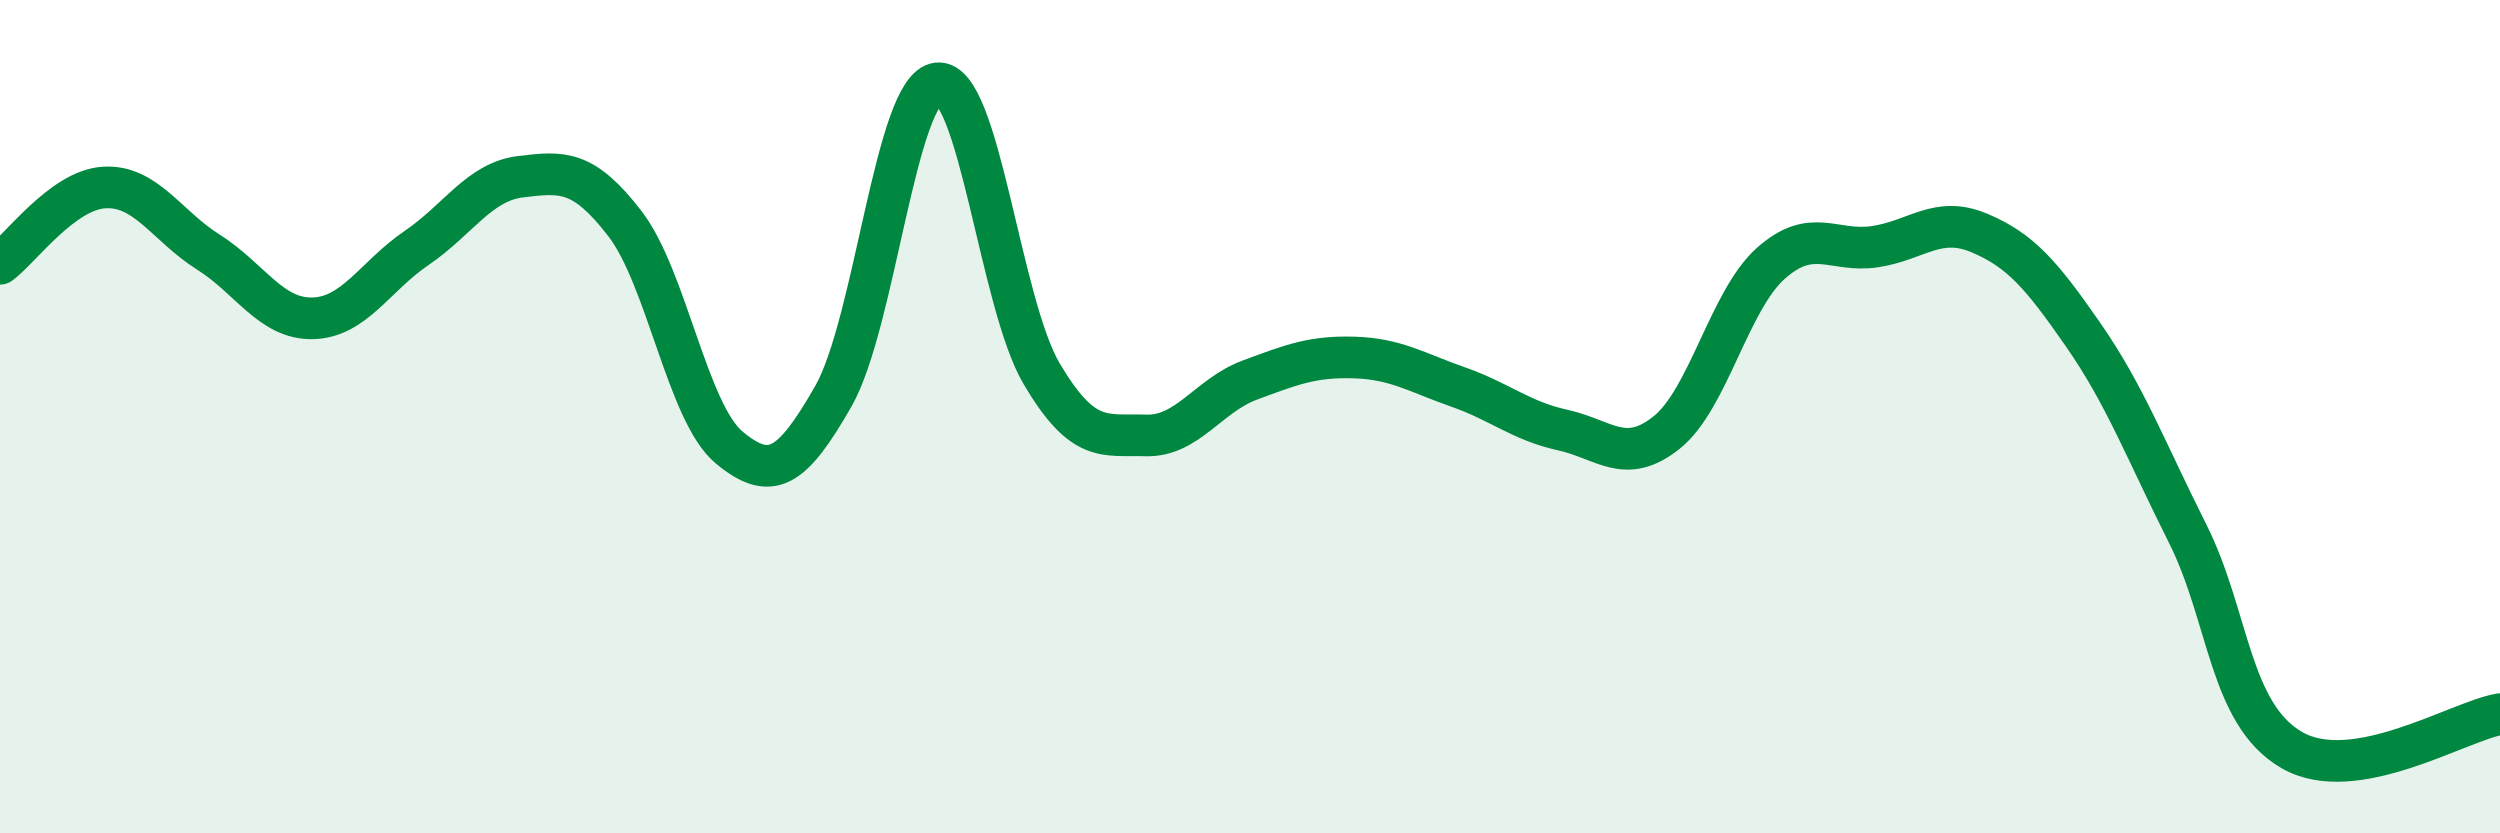
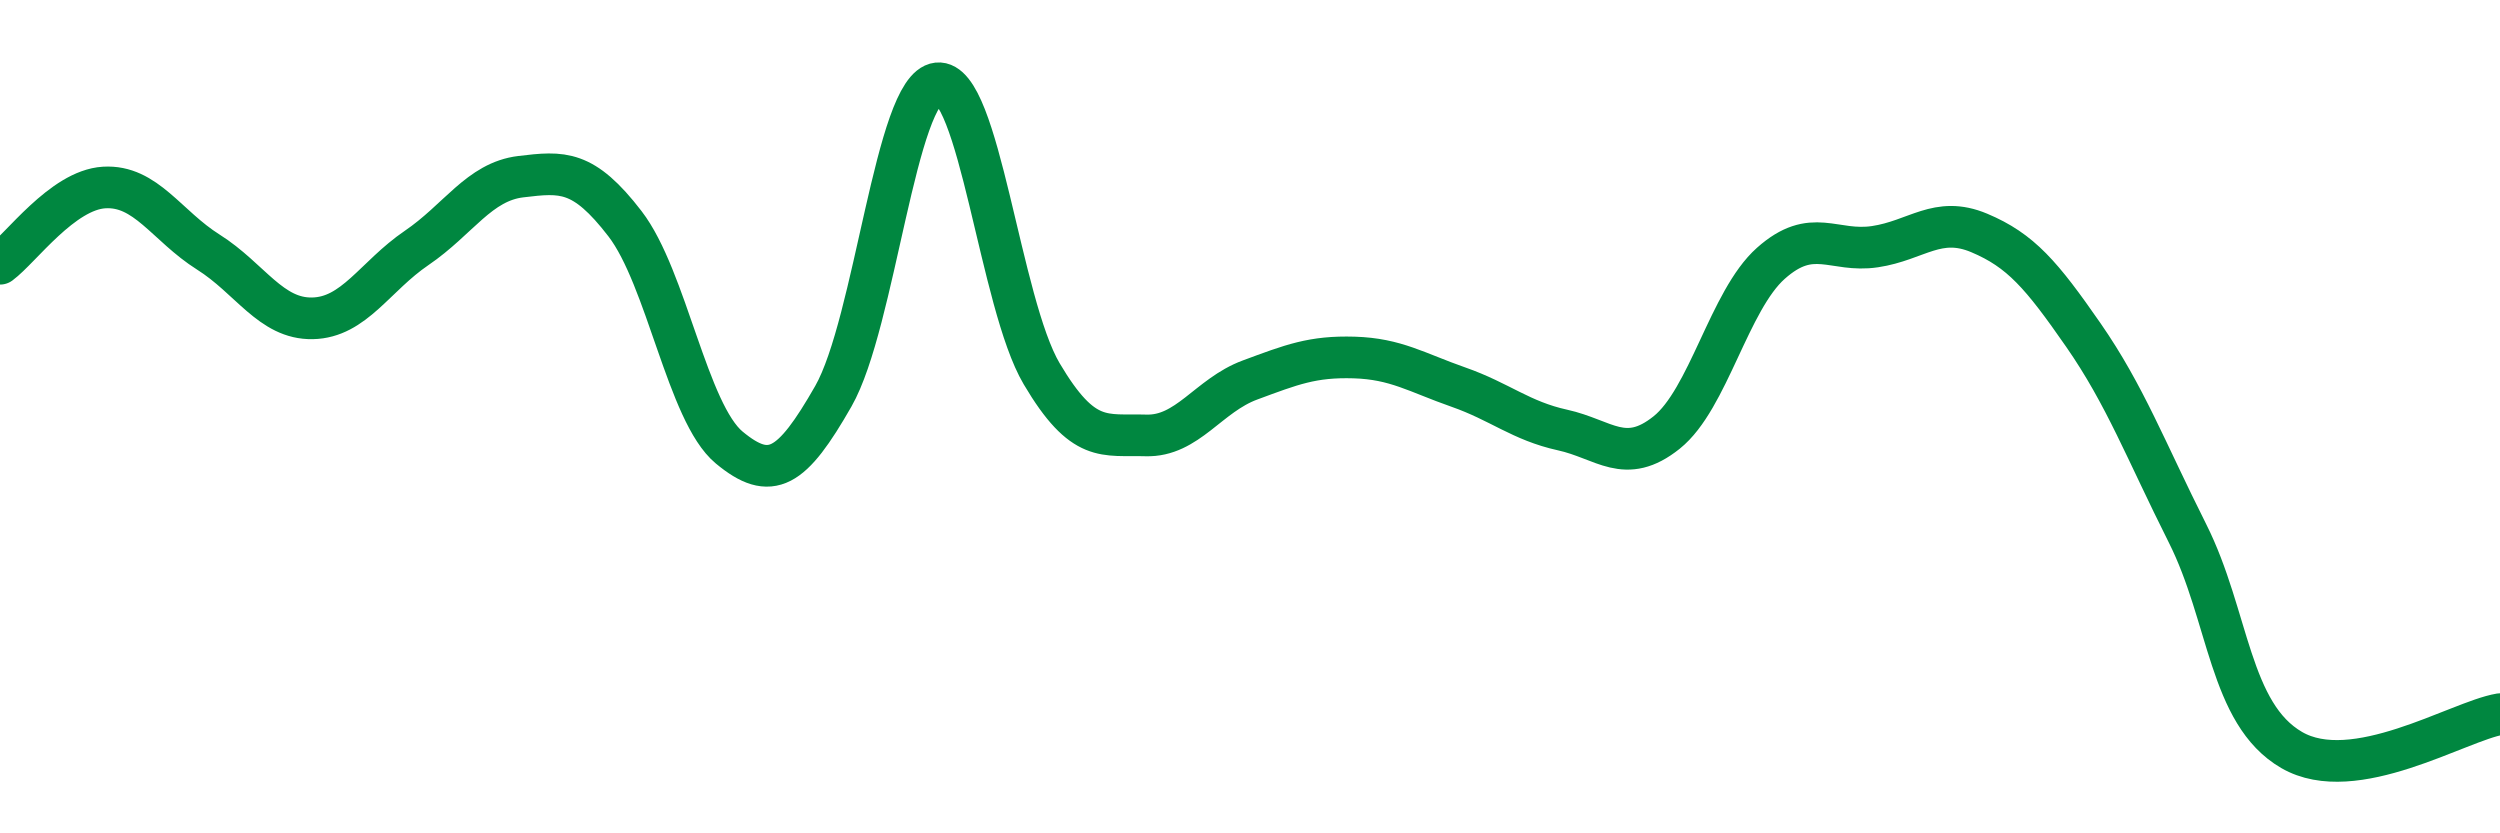
<svg xmlns="http://www.w3.org/2000/svg" width="60" height="20" viewBox="0 0 60 20">
-   <path d="M 0,6.33 C 0.5,5.96 1.5,4.56 2.5,4.5 C 3.5,4.44 4,5.42 5,6.05 C 6,6.68 6.5,7.66 7.5,7.64 C 8.5,7.62 9,6.63 10,5.95 C 11,5.27 11.5,4.36 12.5,4.24 C 13.5,4.12 14,4.07 15,5.37 C 16,6.67 16.5,9.91 17.5,10.74 C 18.5,11.57 19,11.26 20,9.51 C 21,7.76 21.5,2.11 22.5,2 C 23.5,1.89 24,7.28 25,8.97 C 26,10.66 26.5,10.42 27.5,10.45 C 28.5,10.48 29,9.49 30,9.12 C 31,8.75 31.5,8.55 32.5,8.58 C 33.5,8.61 34,8.94 35,9.29 C 36,9.64 36.5,10.1 37.5,10.32 C 38.5,10.54 39,11.18 40,10.38 C 41,9.58 41.5,7.21 42.5,6.32 C 43.5,5.43 44,6.07 45,5.92 C 46,5.77 46.5,5.17 47.5,5.59 C 48.5,6.01 49,6.6 50,8.04 C 51,9.48 51.5,10.81 52.5,12.8 C 53.5,14.79 53.5,17.13 55,18 C 56.5,18.87 59,17.31 60,17.14L60 20L0 20Z" fill="#008740" opacity="0.1" stroke-linecap="round" stroke-linejoin="round" />
  <path d="M 0,6.33 C 0.5,5.96 1.5,4.56 2.5,4.5 C 3.5,4.44 4,5.42 5,6.05 C 6,6.68 6.5,7.66 7.5,7.64 C 8.5,7.62 9,6.63 10,5.95 C 11,5.27 11.5,4.36 12.5,4.24 C 13.5,4.12 14,4.07 15,5.37 C 16,6.67 16.5,9.91 17.5,10.74 C 18.5,11.57 19,11.26 20,9.51 C 21,7.76 21.5,2.11 22.5,2 C 23.5,1.89 24,7.28 25,8.97 C 26,10.66 26.5,10.42 27.5,10.45 C 28.5,10.48 29,9.49 30,9.12 C 31,8.75 31.5,8.55 32.5,8.58 C 33.5,8.61 34,8.94 35,9.29 C 36,9.64 36.5,10.1 37.5,10.32 C 38.5,10.54 39,11.18 40,10.38 C 41,9.58 41.5,7.21 42.5,6.32 C 43.5,5.43 44,6.07 45,5.92 C 46,5.77 46.5,5.17 47.5,5.59 C 48.5,6.01 49,6.6 50,8.04 C 51,9.48 51.5,10.81 52.5,12.8 C 53.5,14.79 53.5,17.13 55,18 C 56.5,18.87 59,17.31 60,17.14" stroke="#008740" stroke-width="1" fill="none" stroke-linecap="round" stroke-linejoin="round" />
</svg>